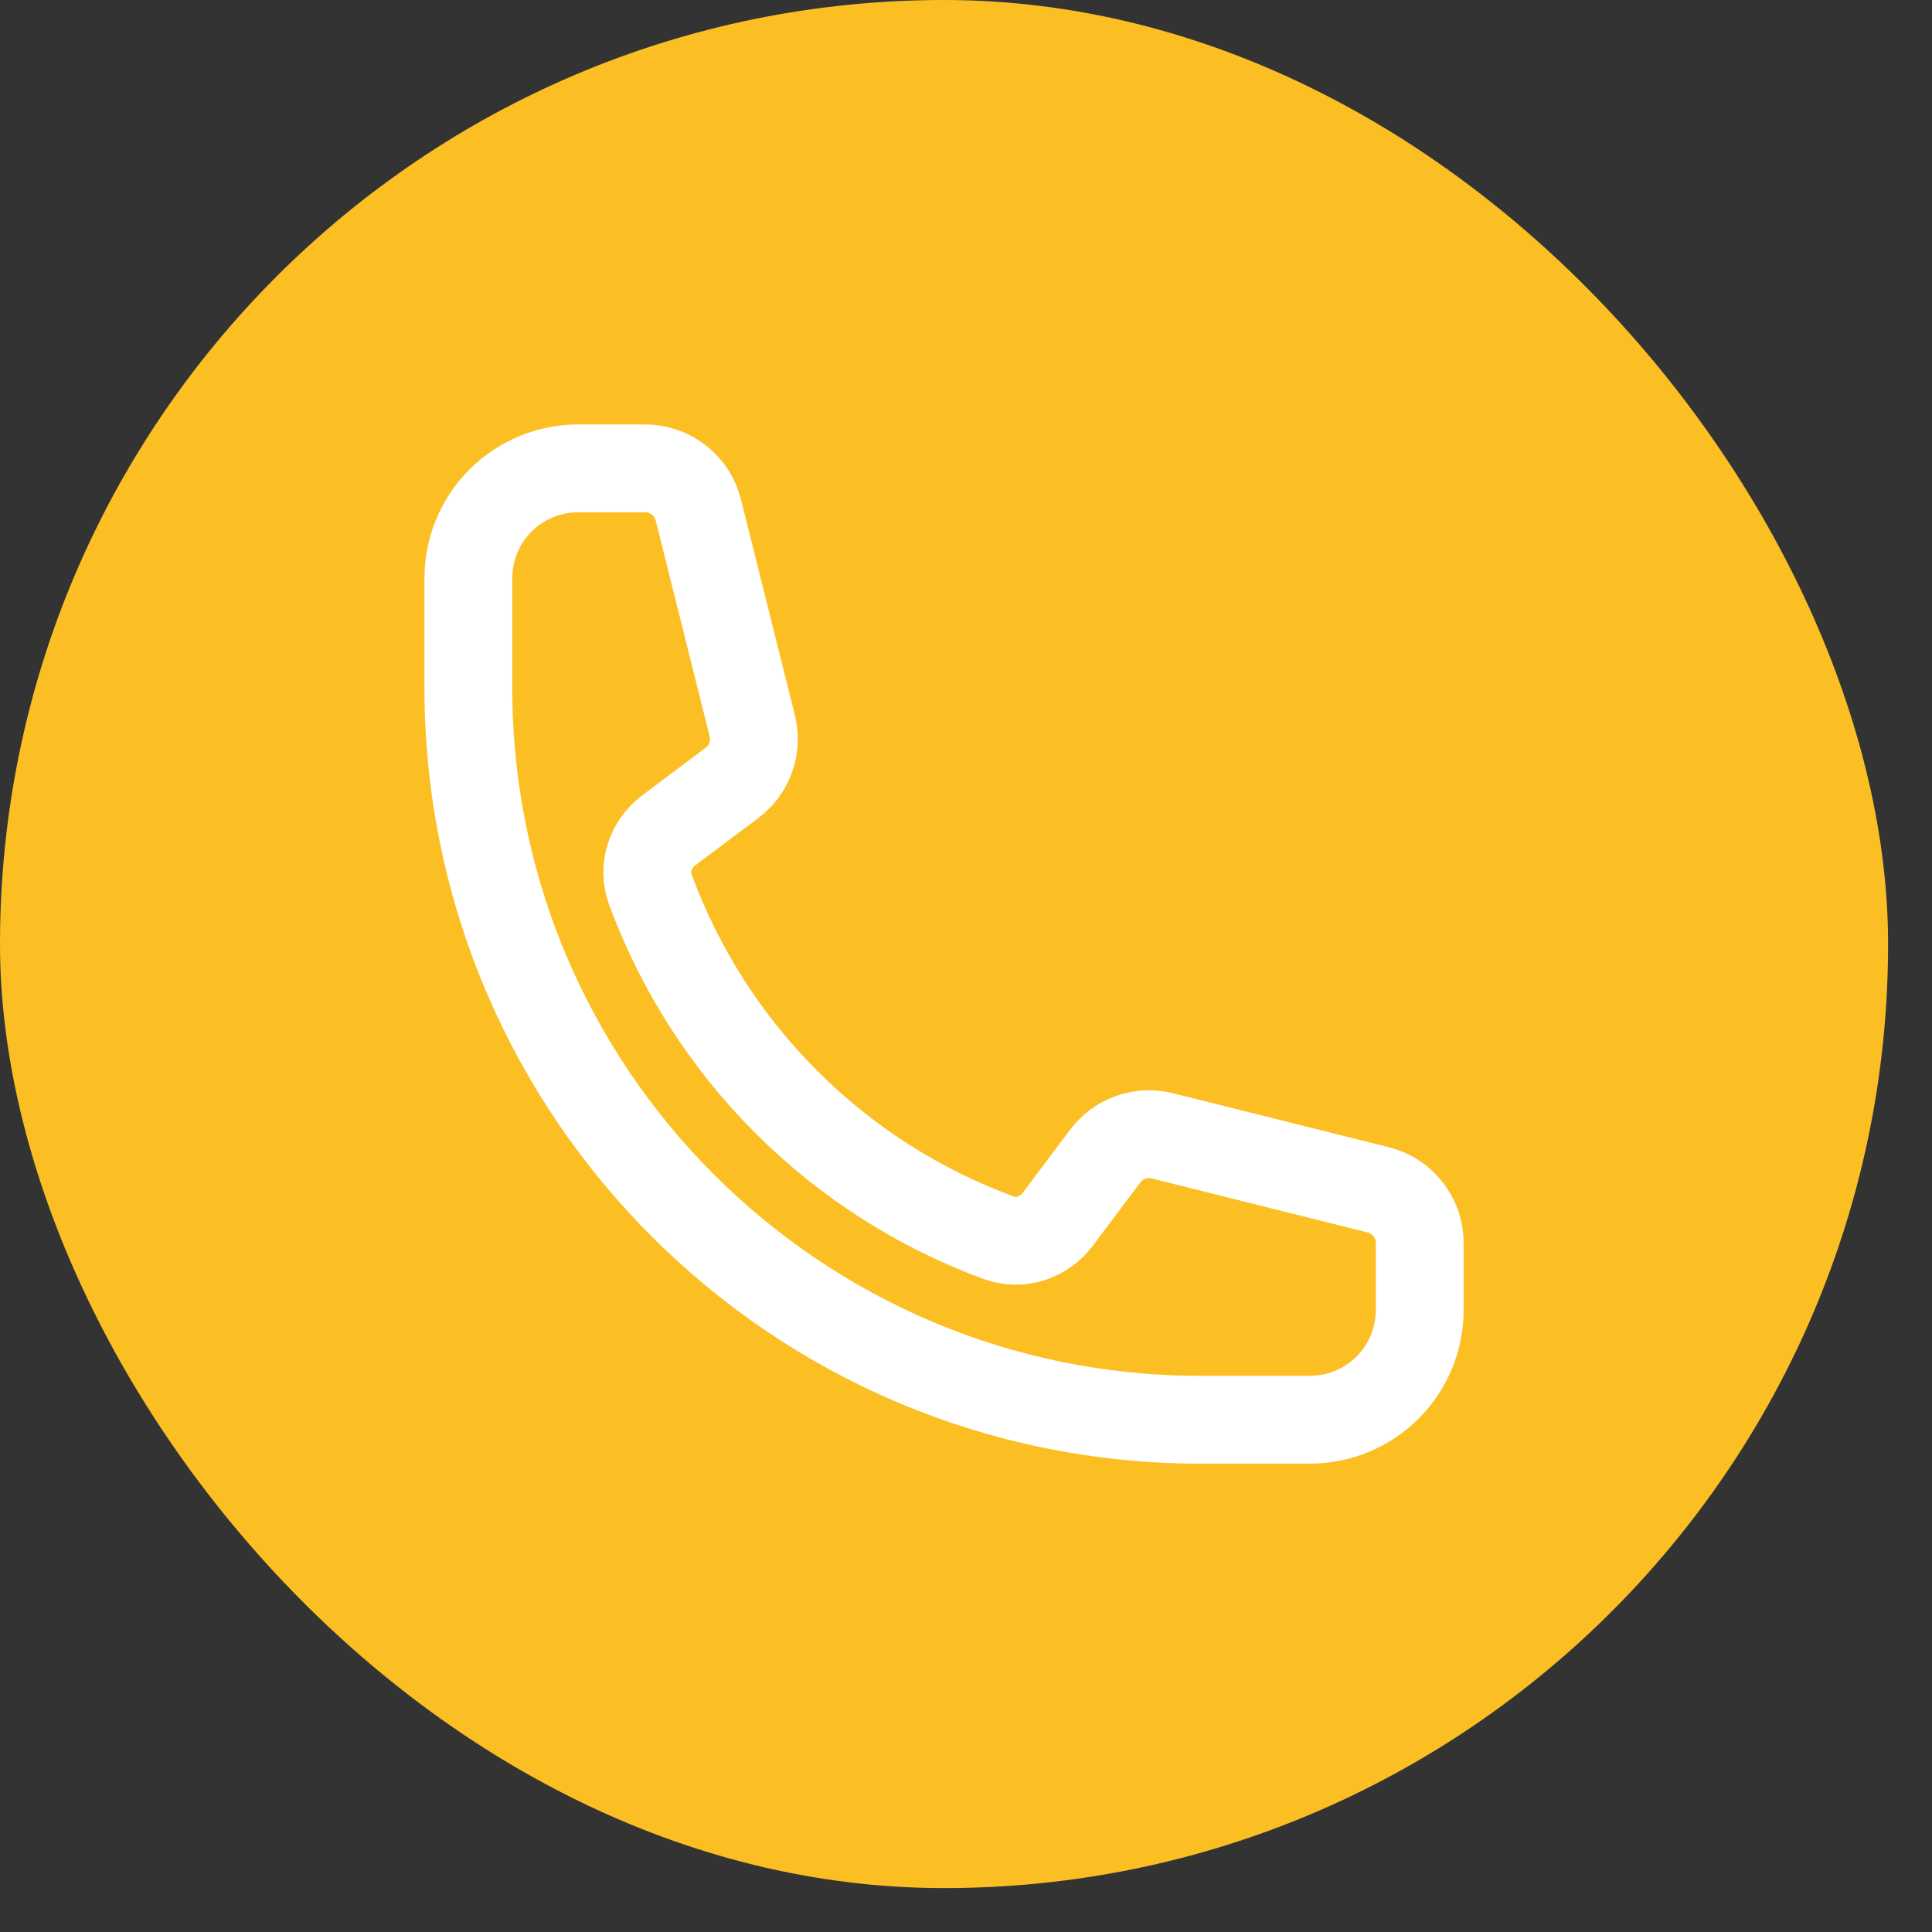
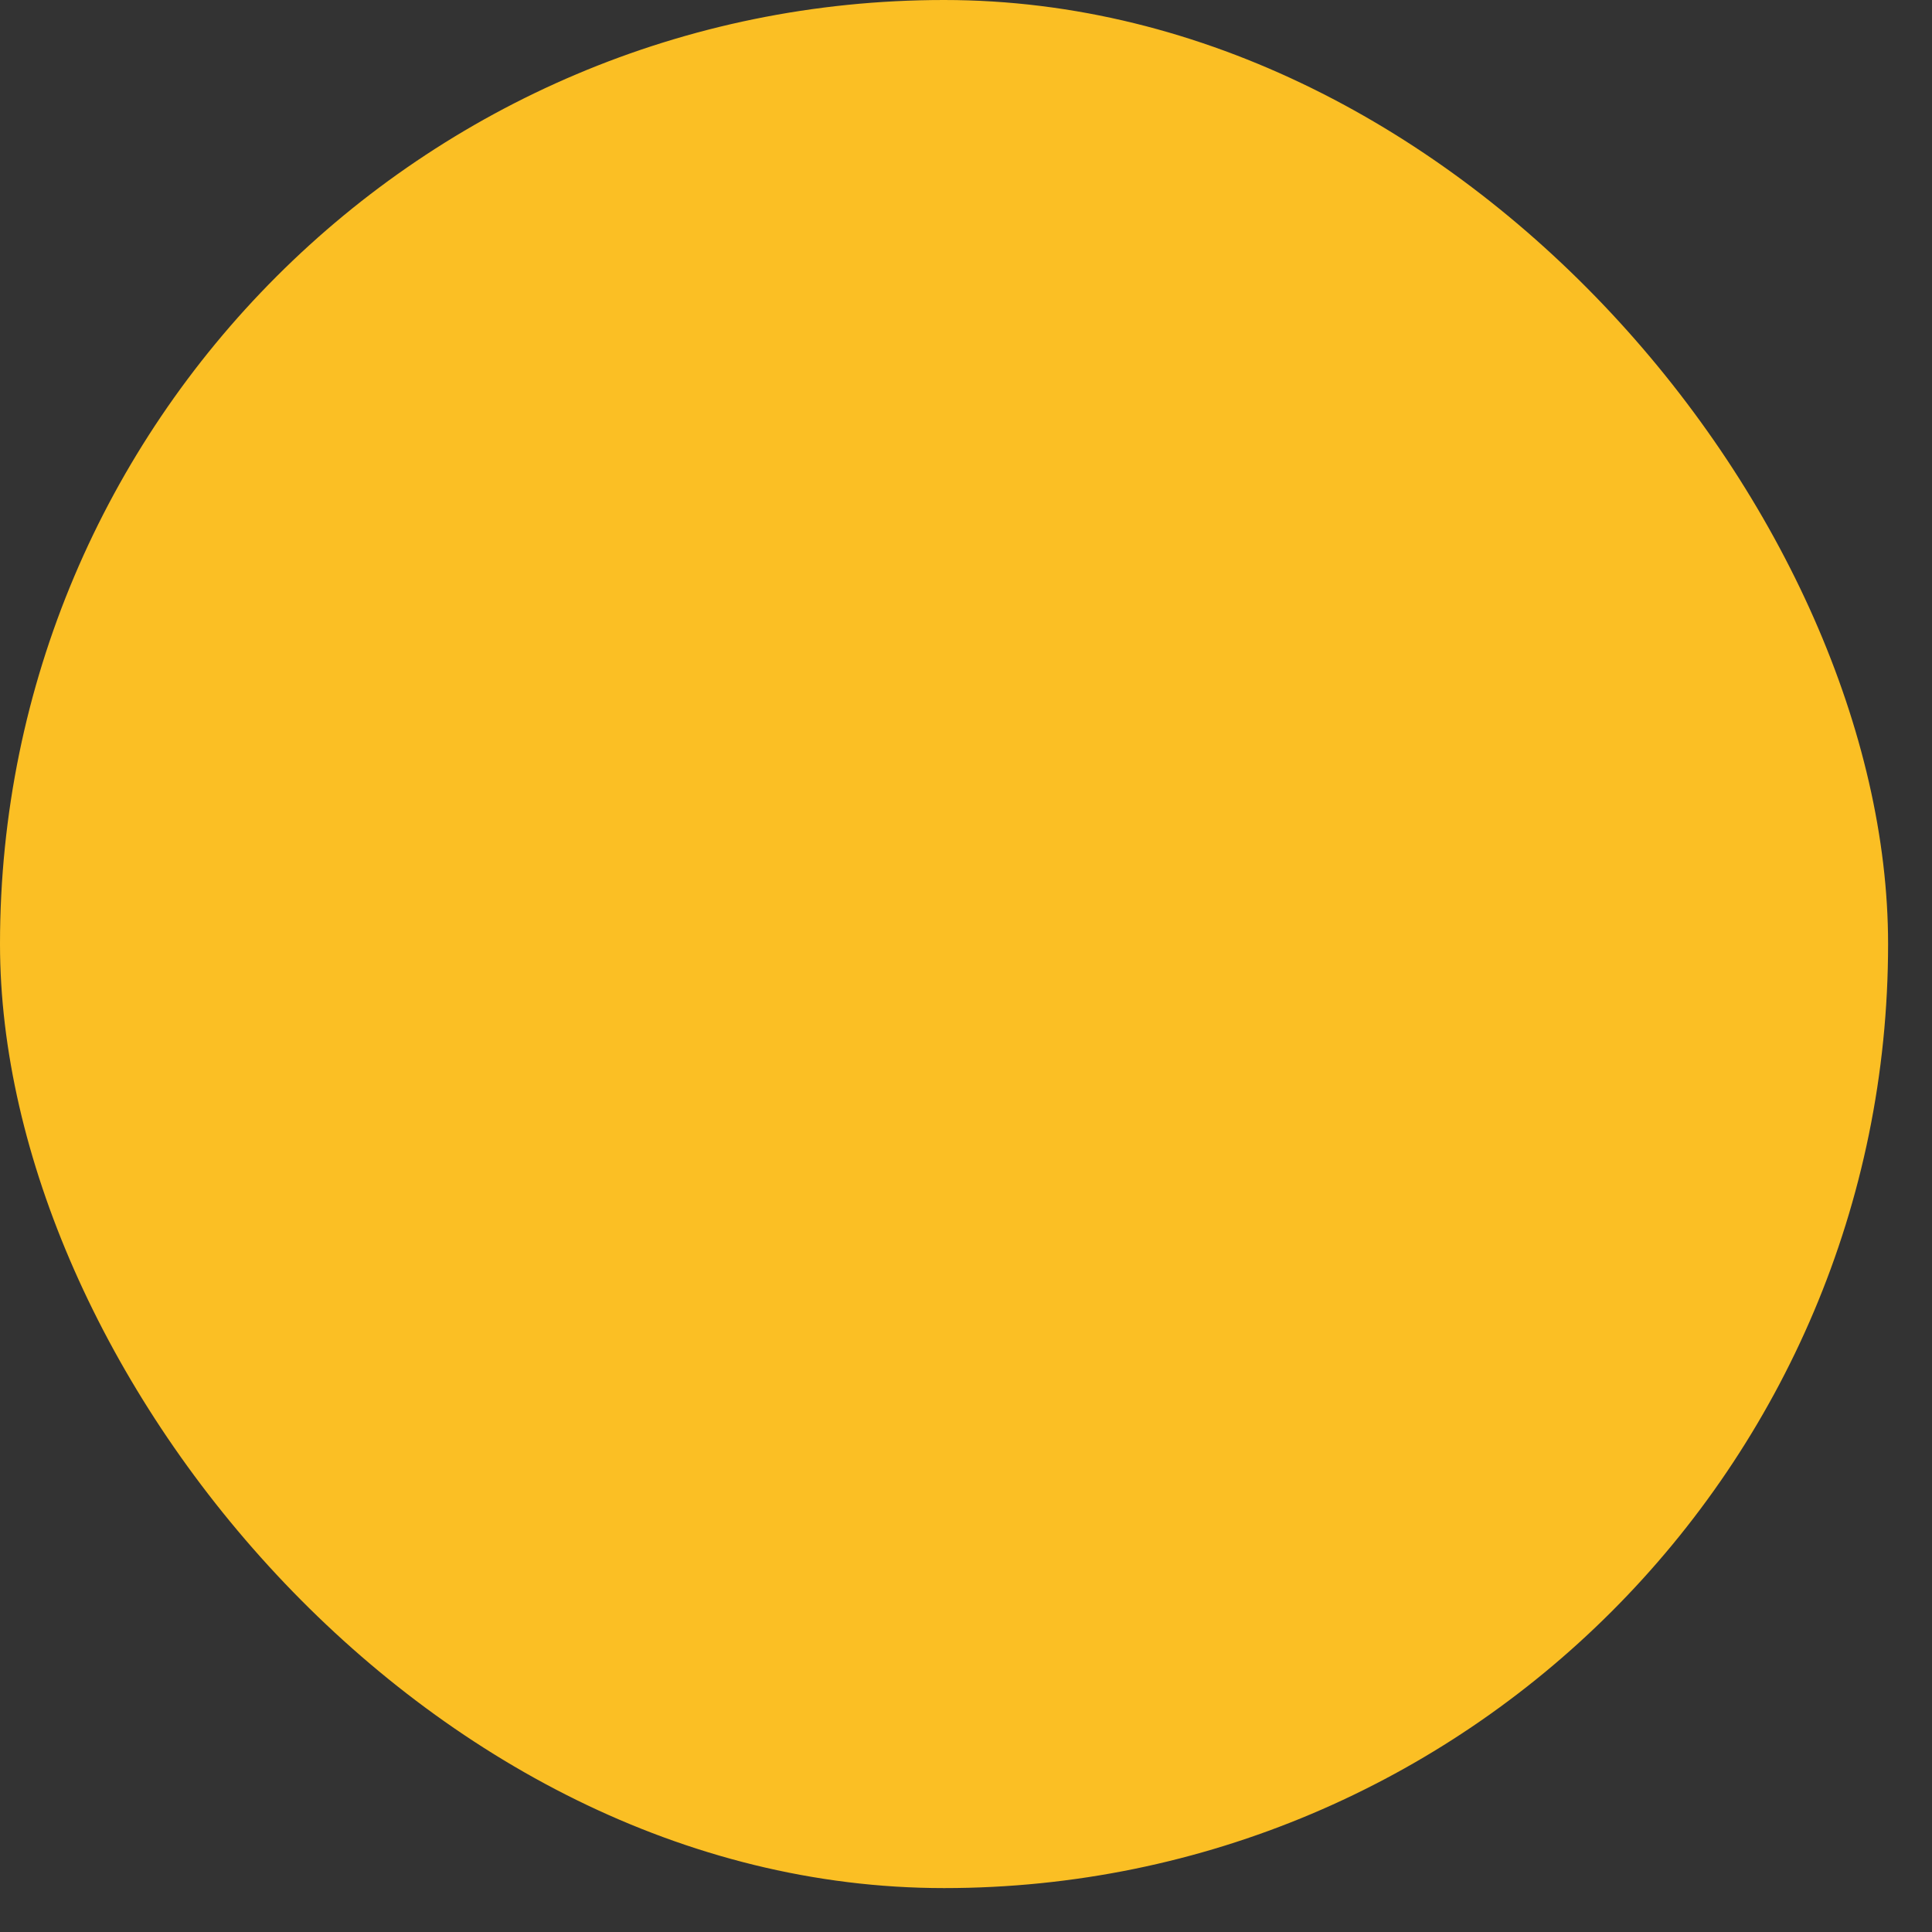
<svg xmlns="http://www.w3.org/2000/svg" width="33" height="33" viewBox="0 0 33 33" fill="none">
  <rect x="0" y="0" width="33" height="33" fill="#333333" stroke="none" />
  <rect width="32.25" height="32.25" rx="16.125" fill="#FBBF24" />
-   <path d="M8 11.75C8 18.653 13.597 24.25 20.5 24.25H22.375C22.872 24.25 23.349 24.052 23.701 23.701C24.052 23.349 24.25 22.872 24.25 22.375V21.232C24.25 20.802 23.957 20.427 23.54 20.323L19.854 19.401C19.488 19.309 19.102 19.447 18.877 19.748L18.068 20.826C17.833 21.139 17.427 21.277 17.06 21.142C15.696 20.641 14.457 19.849 13.429 18.821C12.401 17.793 11.609 16.554 11.107 15.19C10.973 14.822 11.111 14.417 11.424 14.182L12.502 13.373C12.804 13.148 12.941 12.762 12.849 12.396L11.928 8.71C11.877 8.507 11.76 8.327 11.595 8.199C11.43 8.07 11.227 8 11.018 8H9.875C9.378 8 8.901 8.198 8.549 8.549C8.198 8.901 8 9.378 8 9.875V11.75Z" stroke="white" stroke-width="1.5" stroke-linecap="round" stroke-linejoin="round" />
</svg>